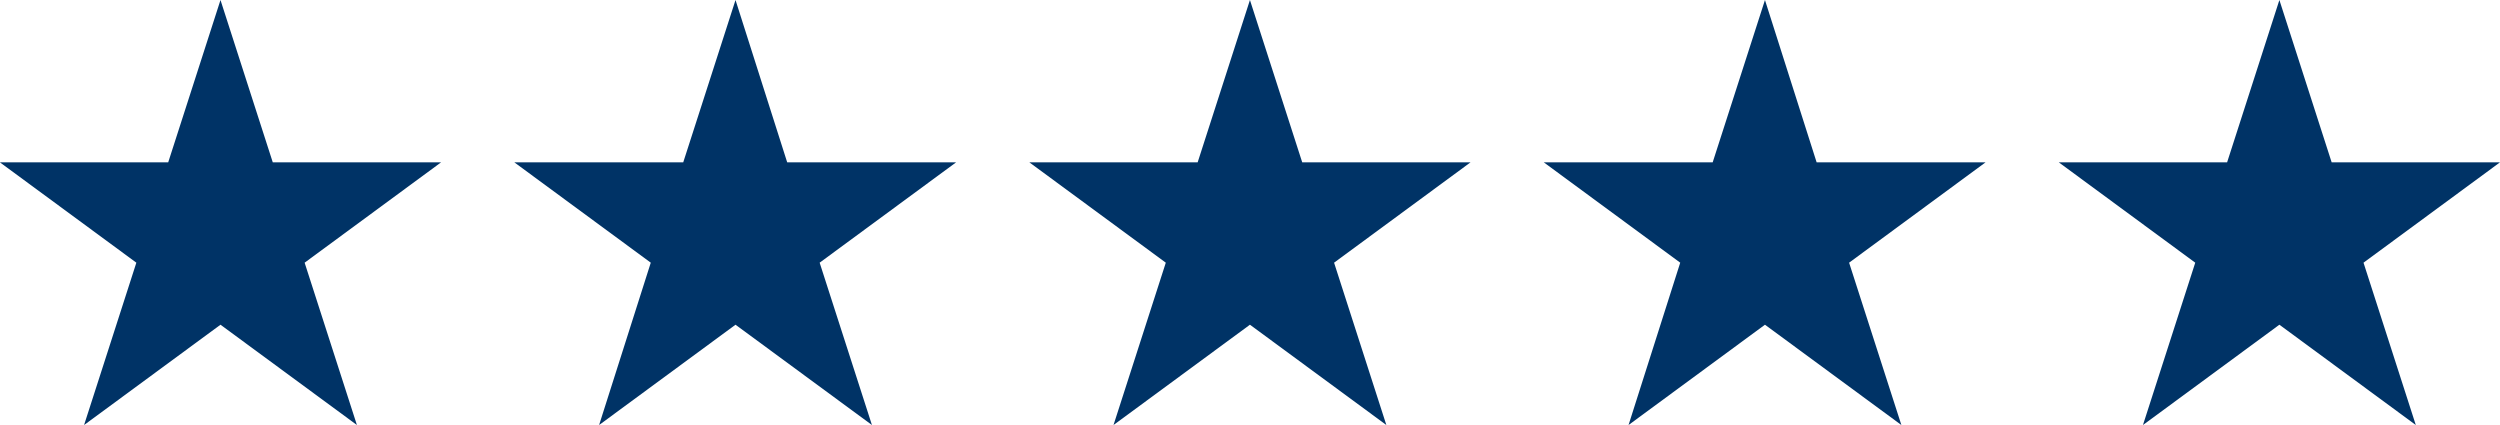
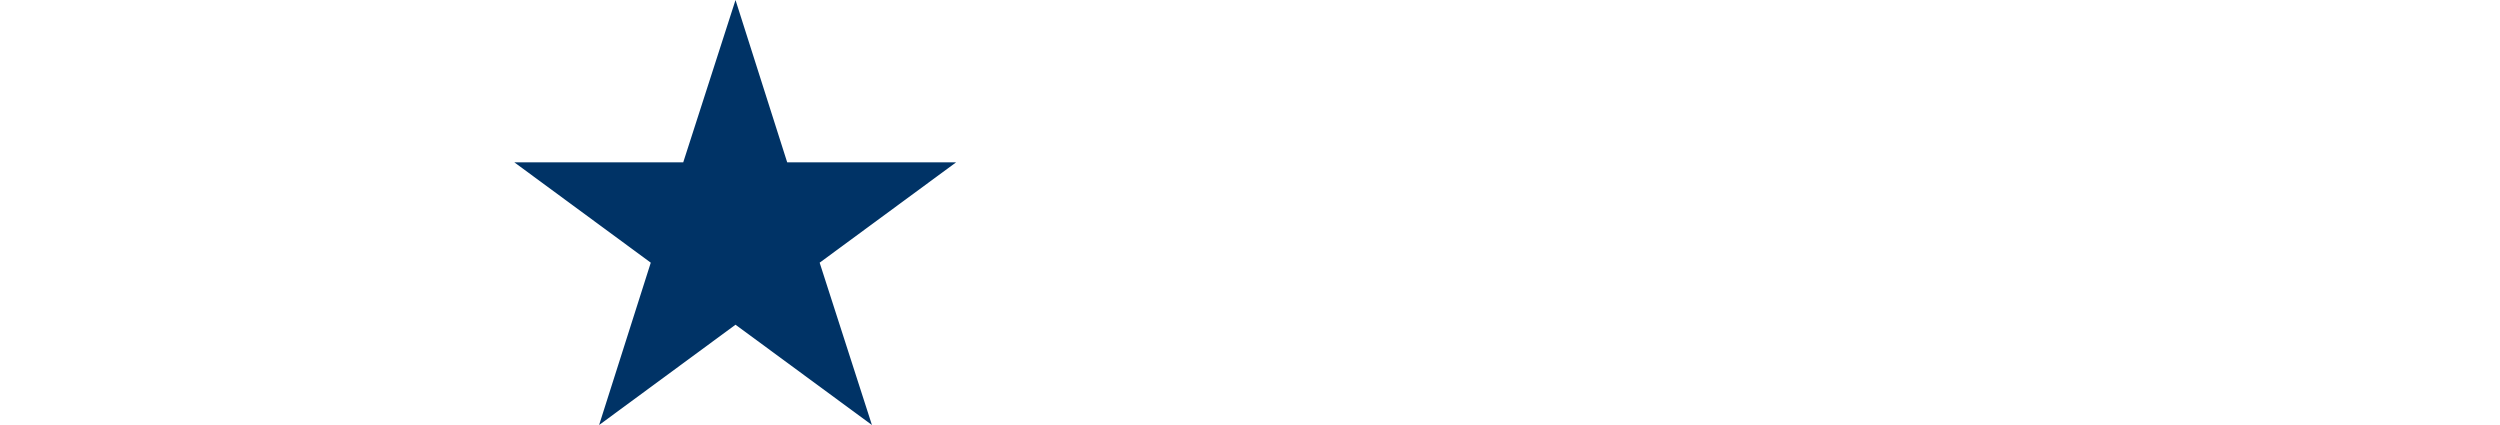
<svg xmlns="http://www.w3.org/2000/svg" fill="#000000" height="340" preserveAspectRatio="xMidYMid meet" version="1" viewBox="53.7 778.3 2000.0 340.0" width="2000" zoomAndPan="magnify">
  <g id="change1_1">
-     <path d="M230.09 778.32L271.92 908.19 406.53 908.19 297.4 988.45 339.23 1118.32 230.09 1038.07 120.96 1118.32 162.78 988.45 53.65 908.19 188.26 908.19 230.09 778.32z" fill="#003366" />
-   </g>
+     </g>
  <g id="change1_2">
    <path d="M642.11 778.32L683.46 908.19 818.55 908.19 709.42 988.45 751.25 1118.32 642.11 1038.07 532.98 1118.32 574.32 988.45 465.19 908.19 600.28 908.19 642.11 778.32z" fill="#003366" />
  </g>
  <g id="change1_3">
-     <path d="M1053.65 778.32L1095.48 908.19 1230.09 908.19 1120.96 988.45 1162.78 1118.32 1053.65 1038.07 944.51 1118.32 986.34 988.45 877.21 908.19 1011.82 908.19 1053.65 778.32z" fill="#003366" />
-   </g>
+     </g>
  <g id="change1_4">
-     <path d="M1465.67 778.32L1507.01 908.19 1642.11 908.19 1532.98 988.45 1574.8 1118.32 1465.67 1038.07 1356.53 1118.32 1397.88 988.45 1288.75 908.19 1423.84 908.19 1465.67 778.32z" fill="#003366" />
-   </g>
+     </g>
  <g id="change1_5">
-     <path d="M1877.21 778.32L1919.03 908.19 2053.65 908.19 1944.51 988.45 1986.34 1118.32 1877.21 1038.07 1768.07 1118.32 1809.9 988.45 1700.76 908.19 1835.38 908.19 1877.21 778.32z" fill="#003366" />
-   </g>
+     </g>
</svg>